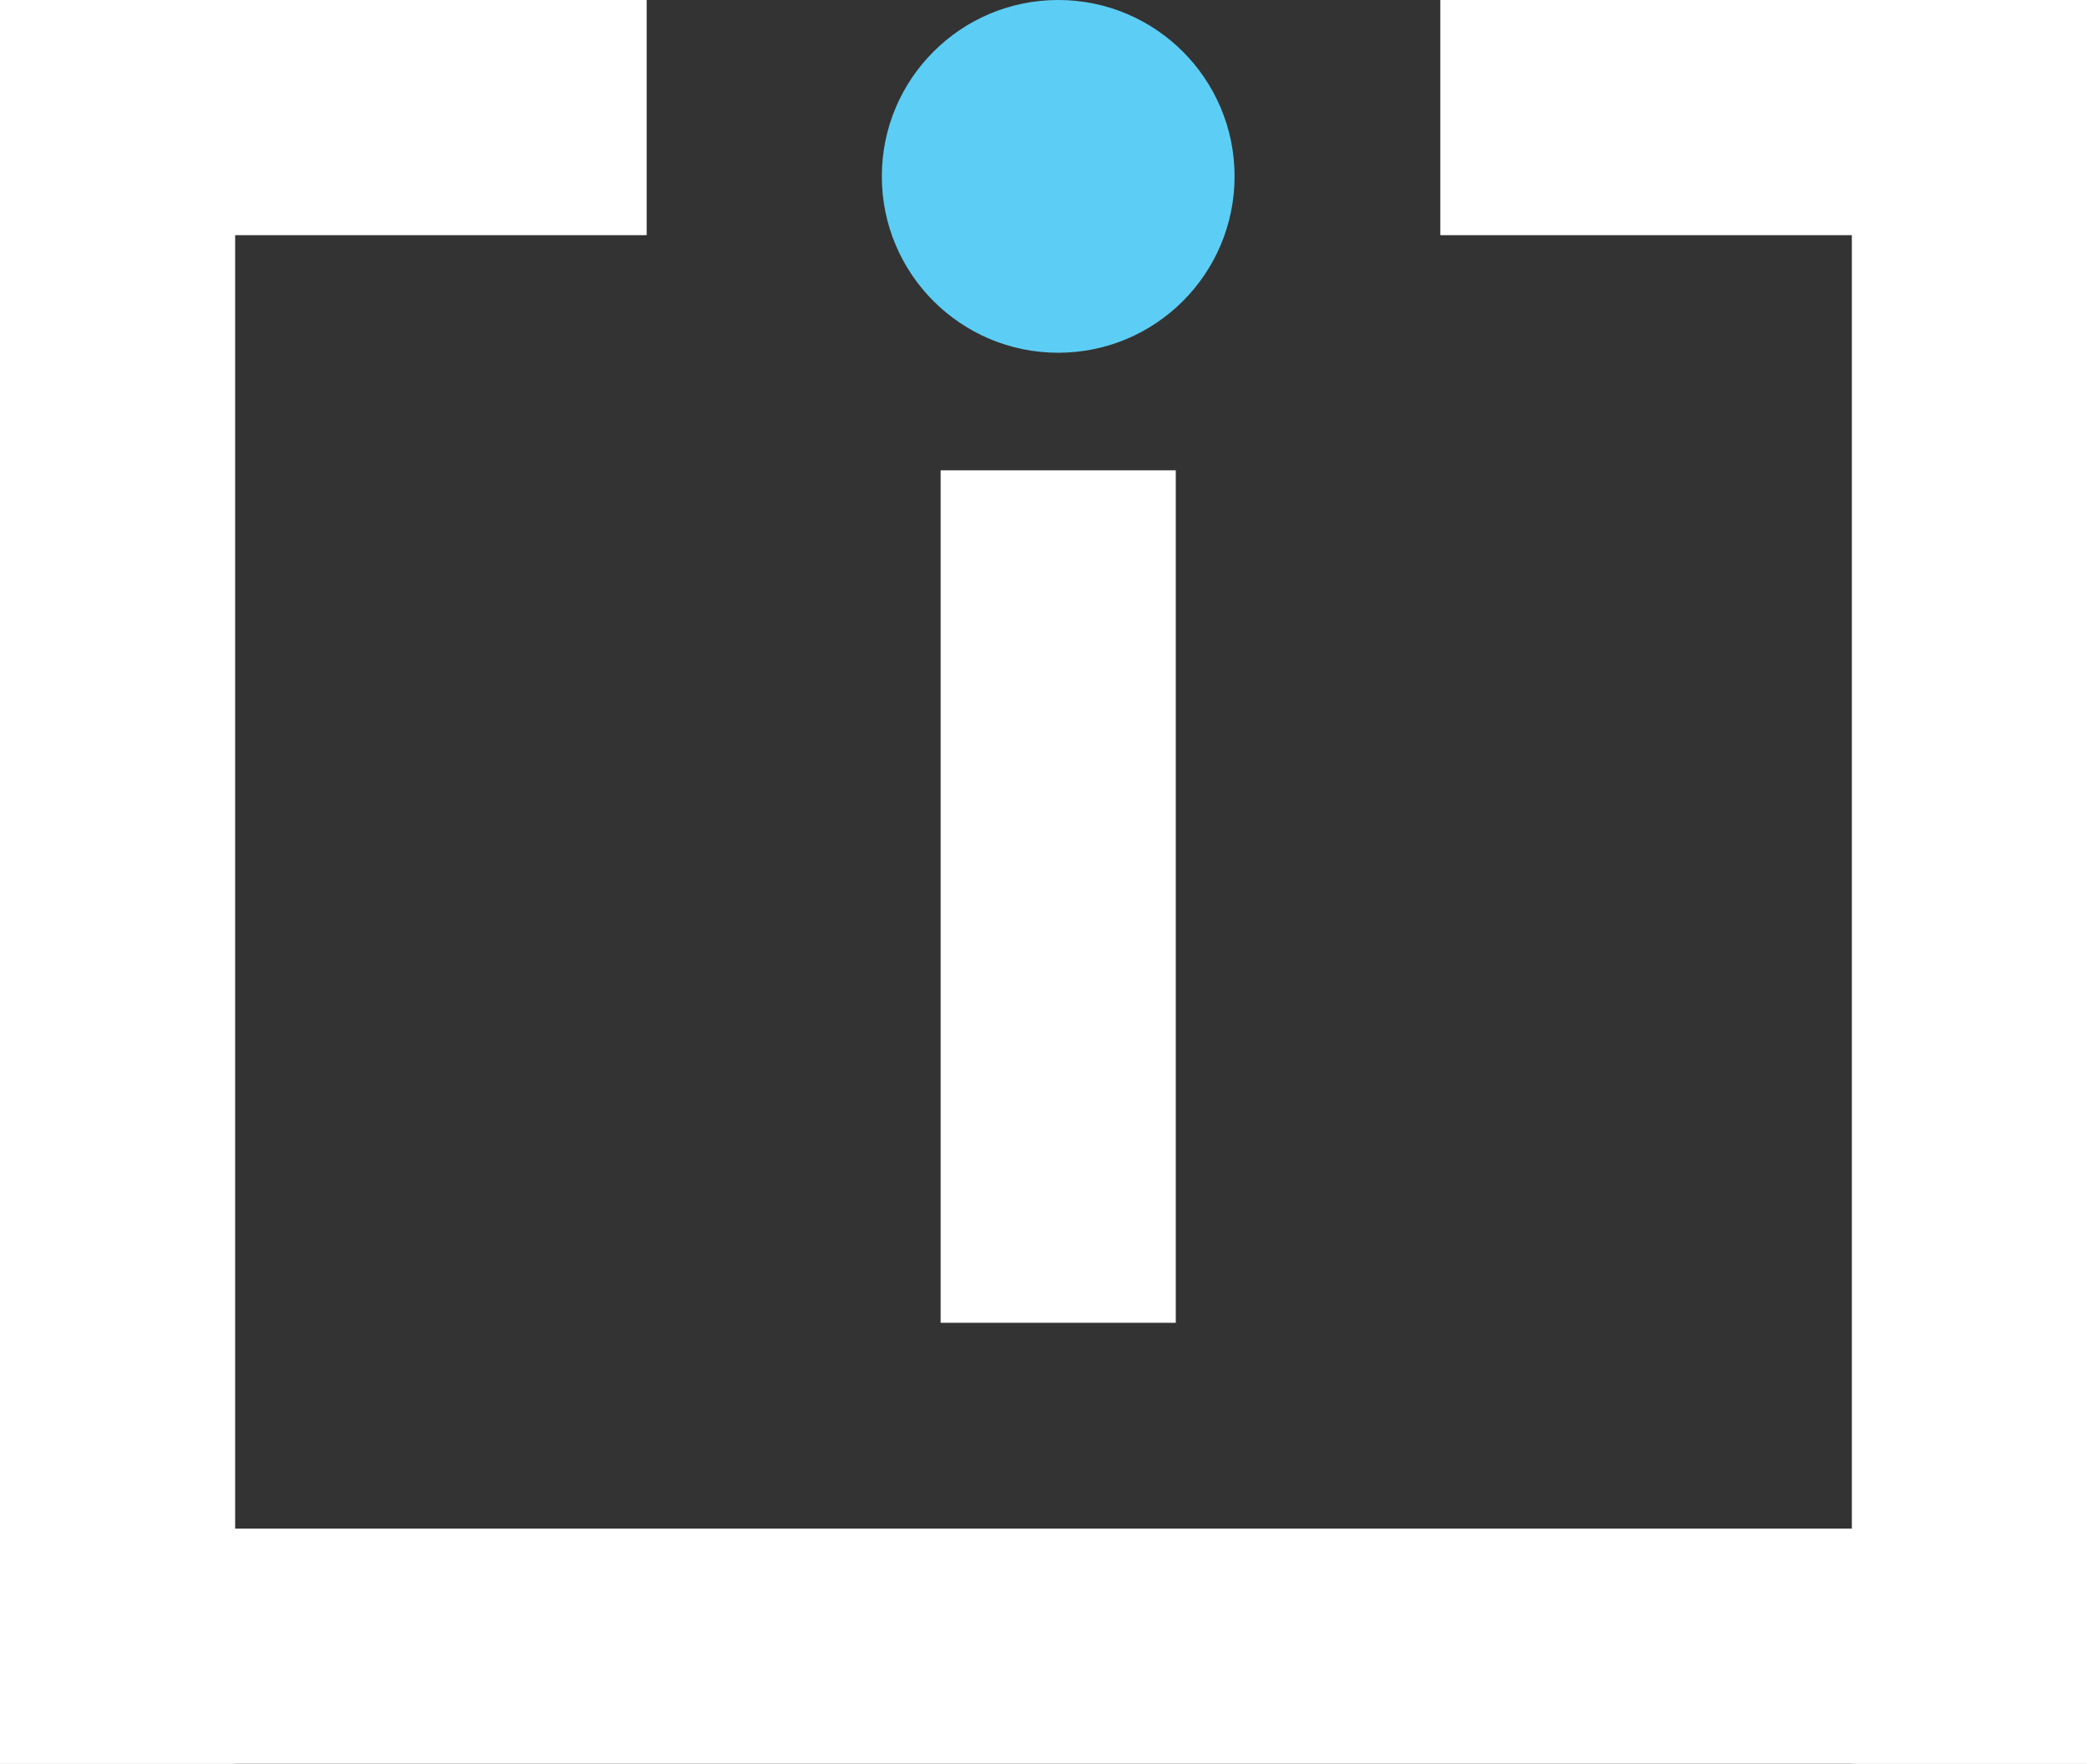
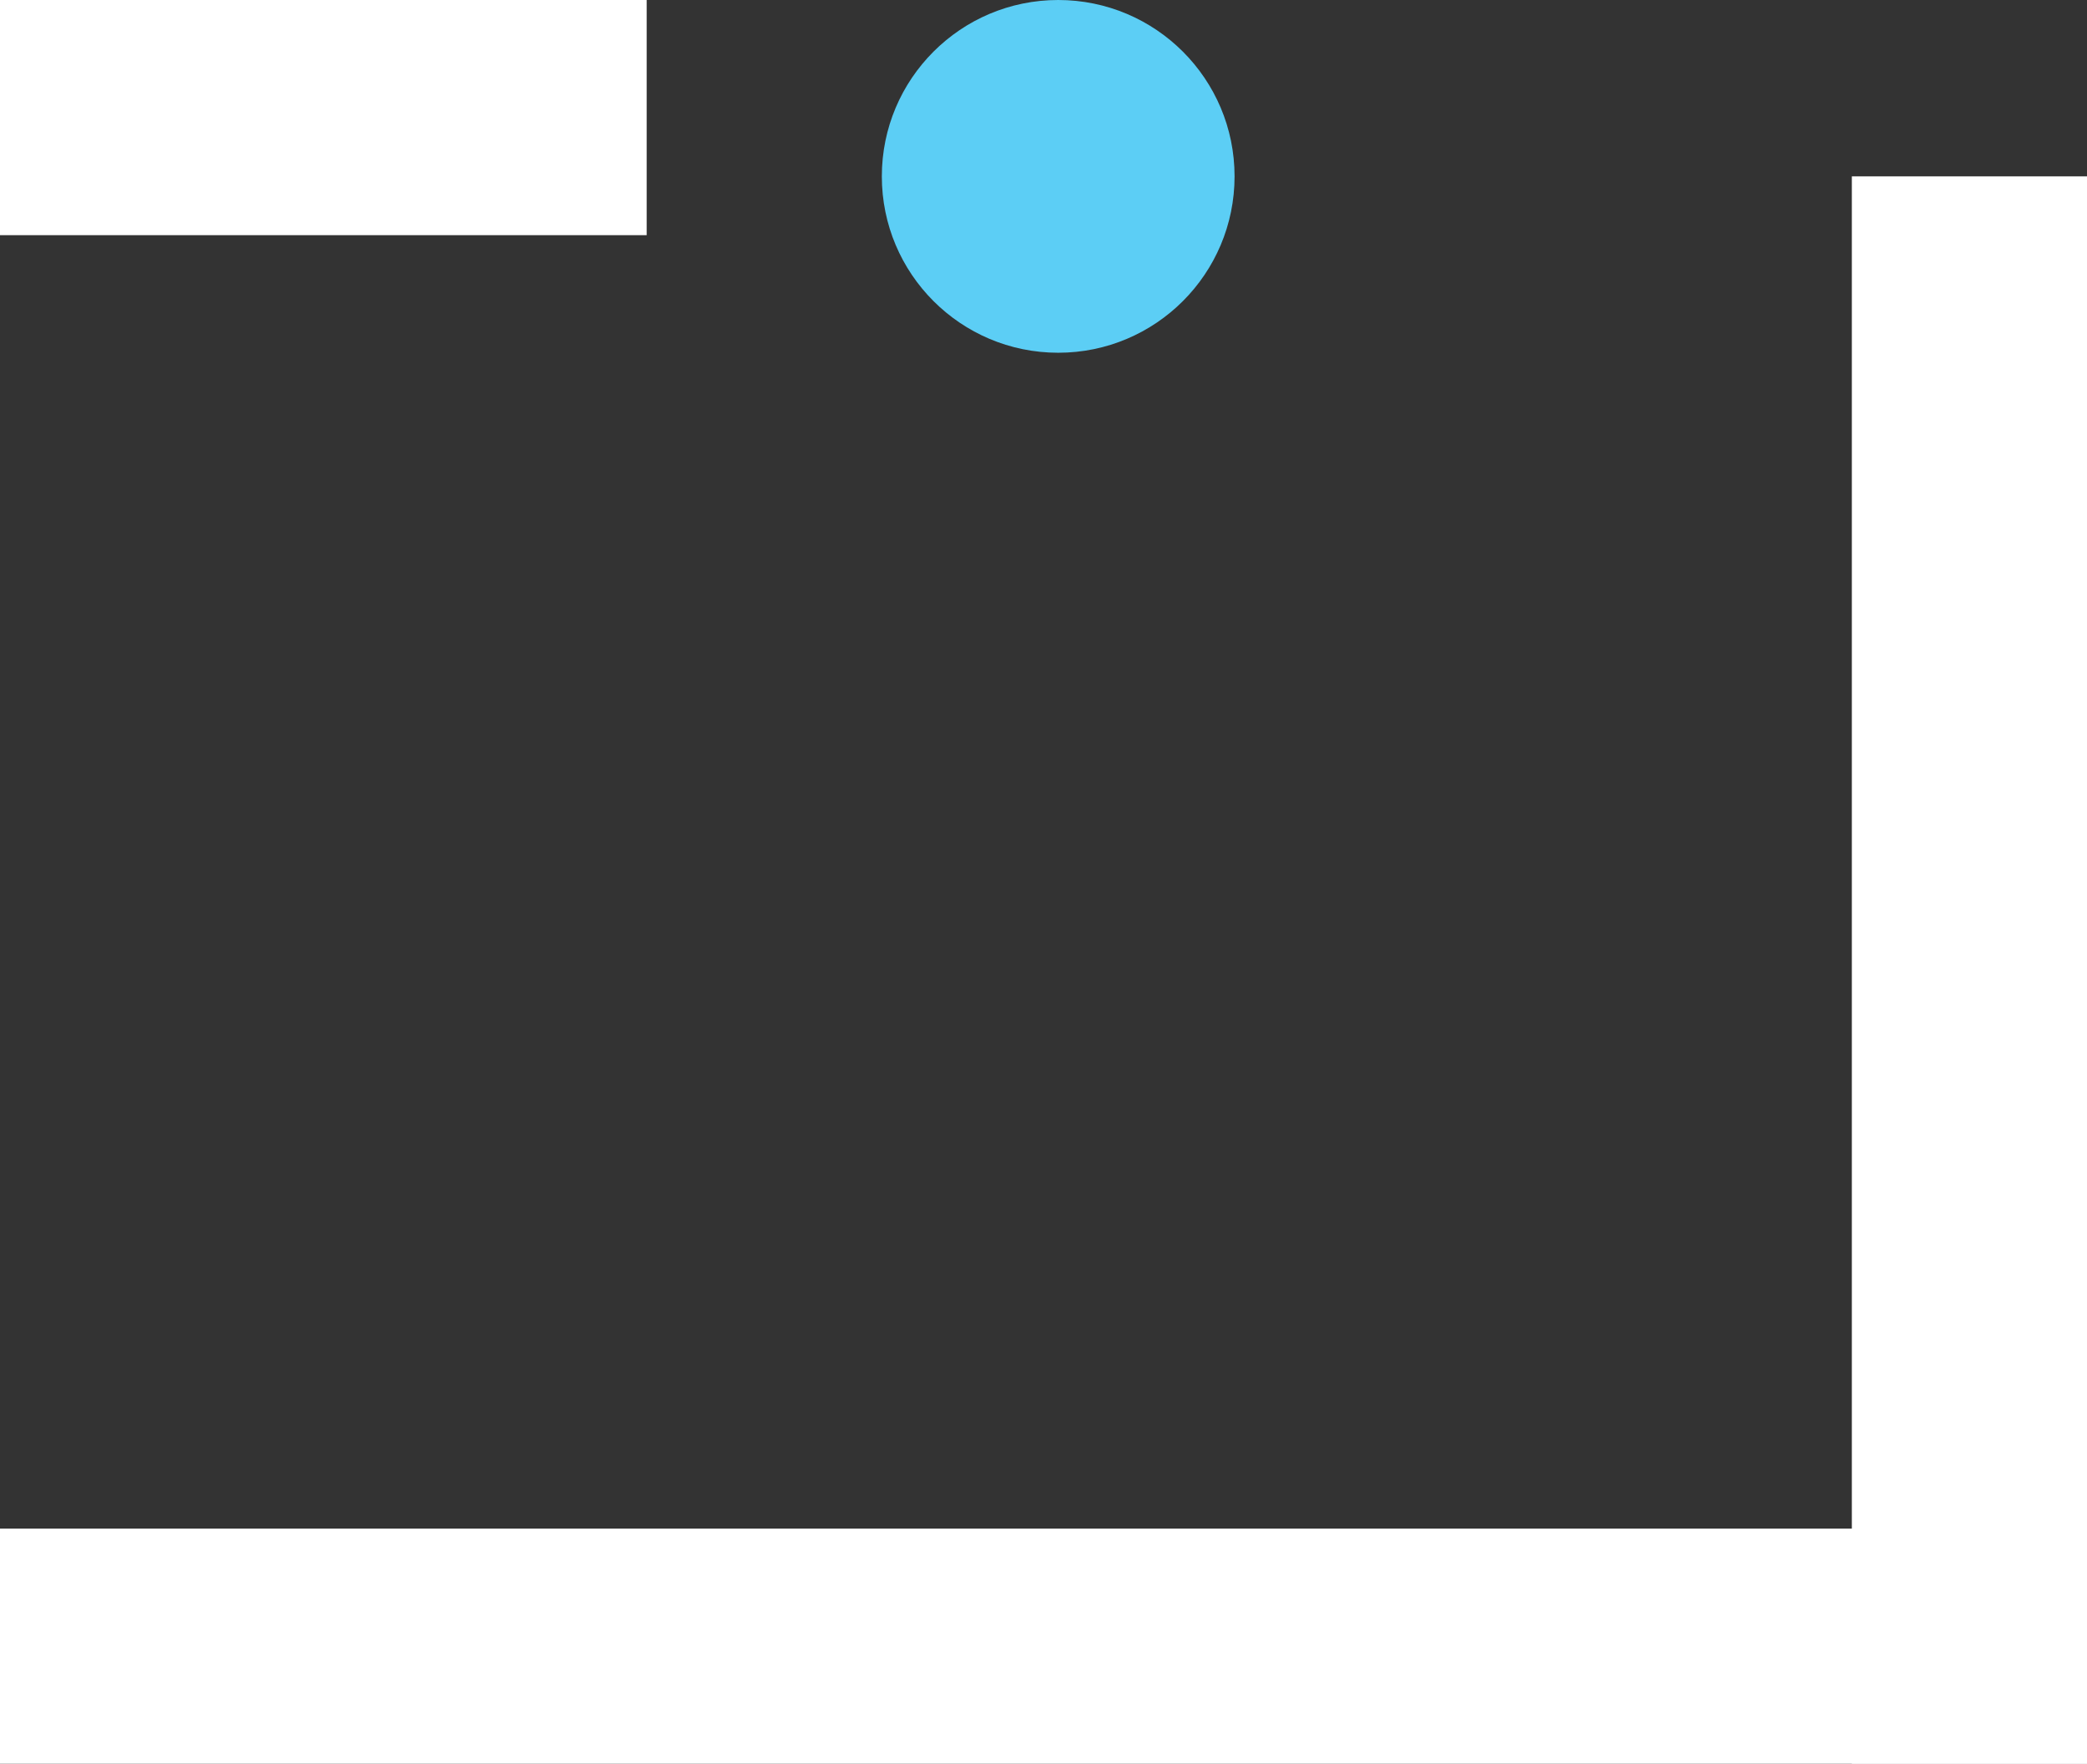
<svg xmlns="http://www.w3.org/2000/svg" width="71" height="60" viewBox="0 0 71 60" fill="none">
  <rect x="0" y="0" width="71" height="60" fill="#333333" stroke="none" />
  <circle cx="36" cy="6" r="6" fill="#5CCEF5" />
-   <rect y="6" width="8" height="54" fill="white" />
  <rect x="63" y="6" width="8" height="54" fill="white" />
-   <rect x="32" y="16" width="8" height="29" fill="white" />
  <rect y="60" width="8" height="71" transform="rotate(-90 0 60)" fill="white" />
-   <rect x="49" y="8" width="8" height="22" transform="rotate(-90 49 8)" fill="white" />
  <rect y="8" width="8" height="22" transform="rotate(-90 0 8)" fill="white" />
</svg>